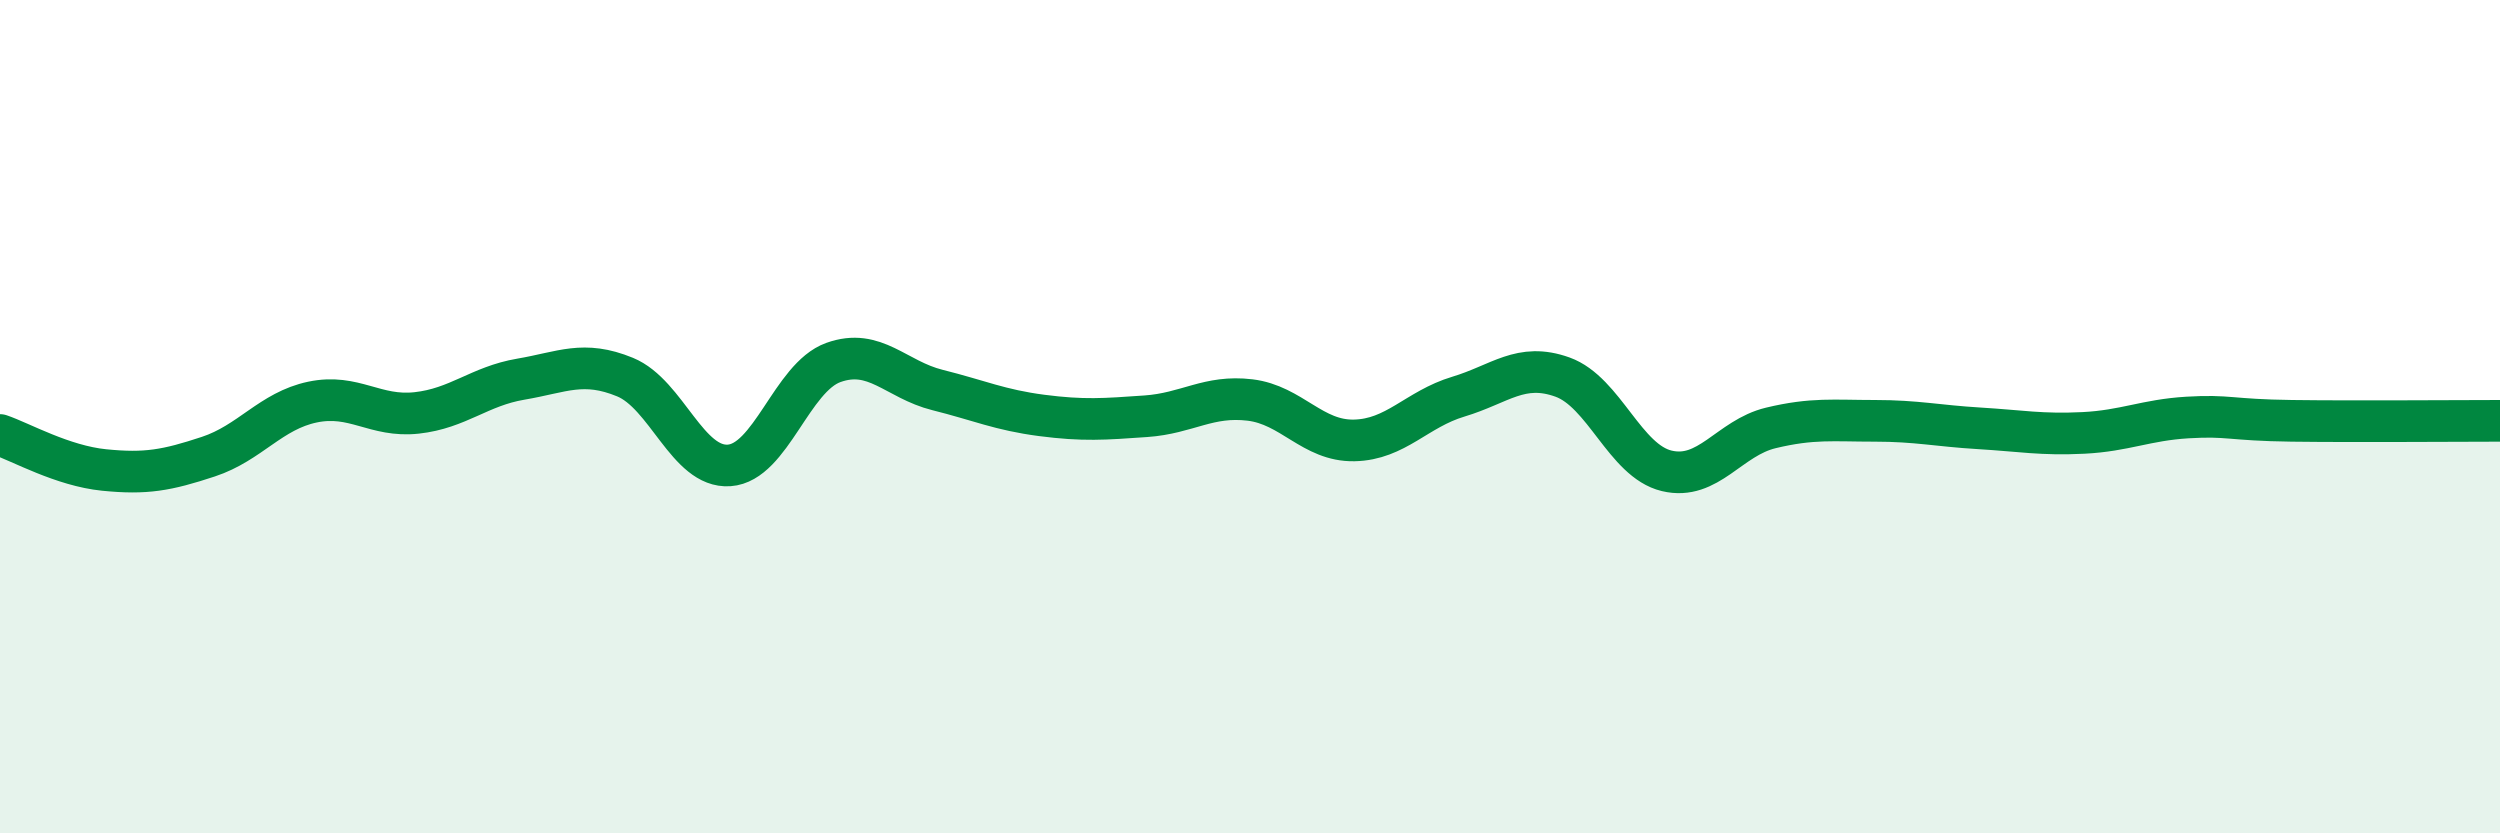
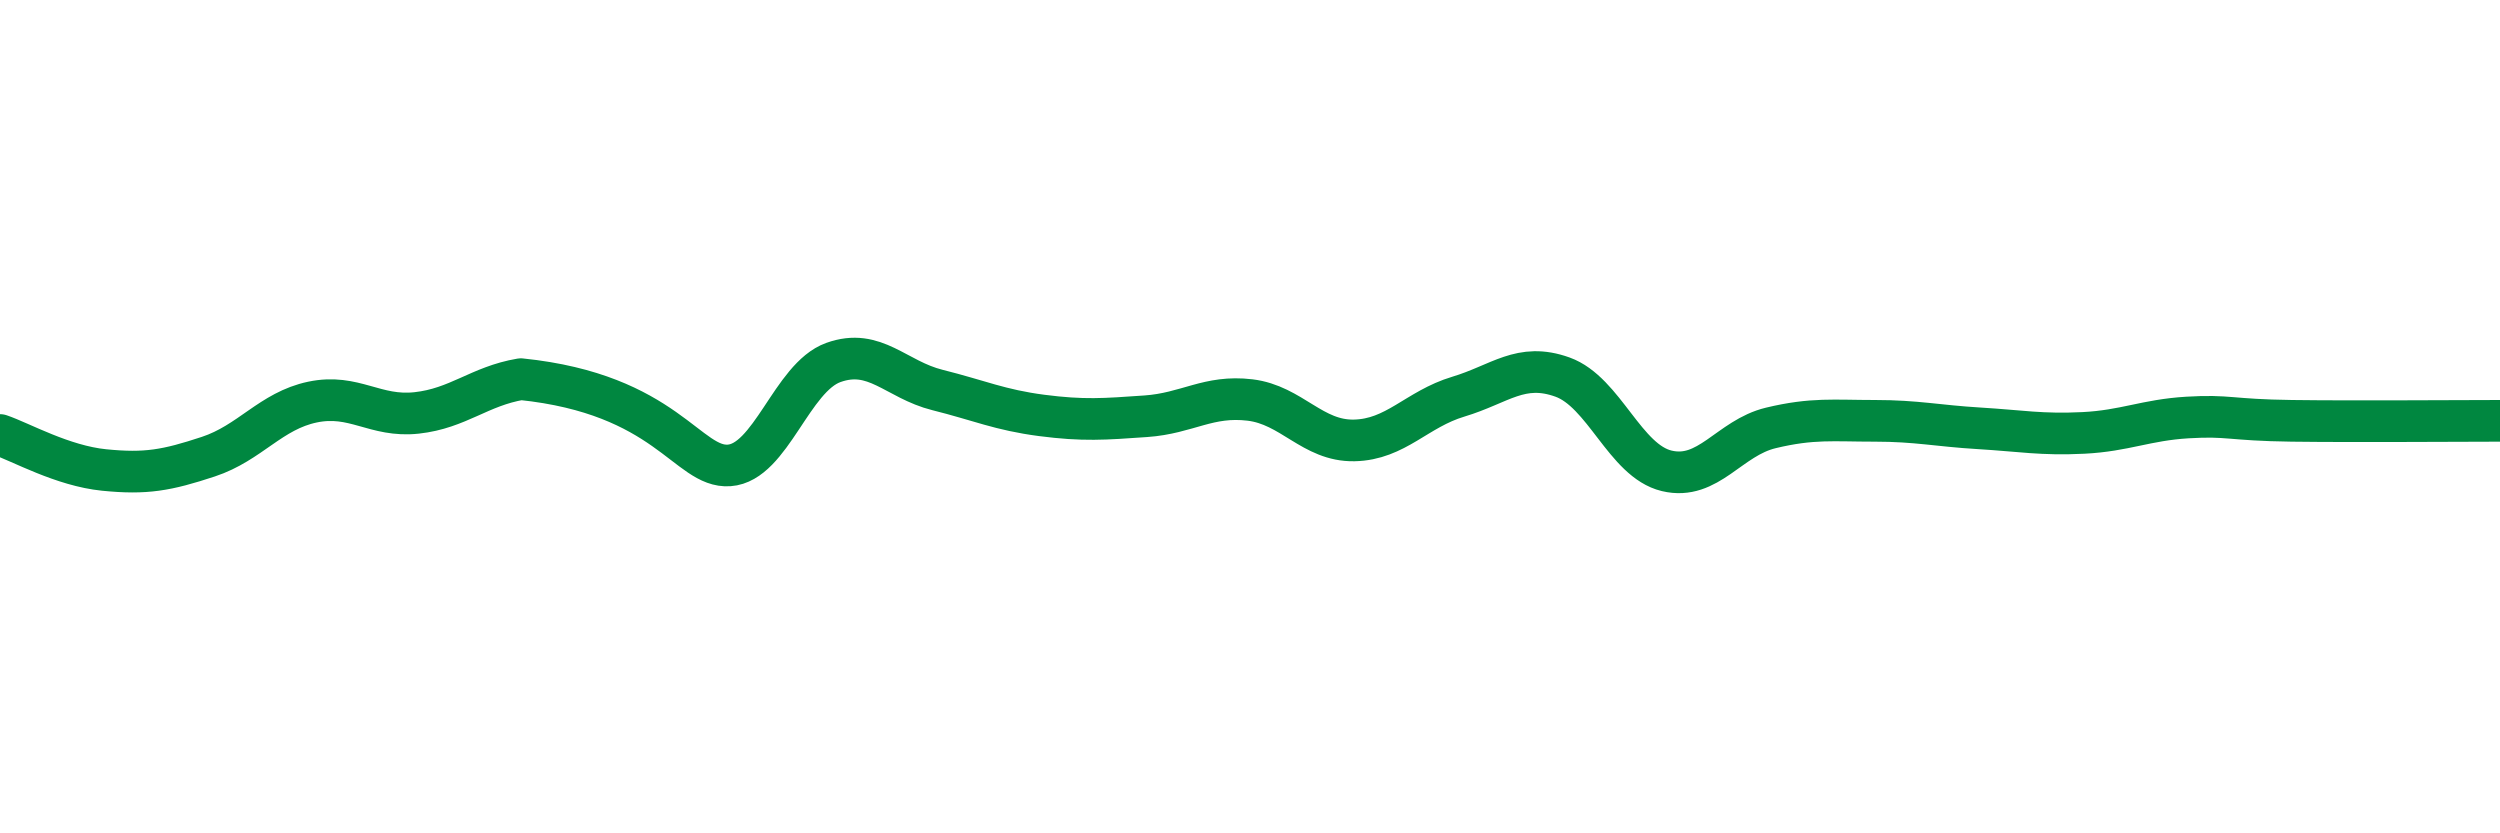
<svg xmlns="http://www.w3.org/2000/svg" width="60" height="20" viewBox="0 0 60 20">
-   <path d="M 0,10.44 C 0.5,10.61 1.5,11.18 2.5,11.28 C 3.5,11.38 4,11.29 5,10.96 C 6,10.63 6.5,9.86 7.5,9.65 C 8.5,9.44 9,10.02 10,9.91 C 11,9.8 11.5,9.27 12.5,9.1 C 13.5,8.93 14,8.64 15,9.05 C 16,9.46 16.5,11.24 17.5,11.17 C 18.5,11.1 19,9.06 20,8.7 C 21,8.34 21.5,9.11 22.5,9.36 C 23.5,9.61 24,9.84 25,9.97 C 26,10.1 26.5,10.06 27.5,9.99 C 28.5,9.92 29,9.48 30,9.6 C 31,9.72 31.5,10.59 32.5,10.57 C 33.5,10.55 34,9.82 35,9.52 C 36,9.22 36.5,8.69 37.5,9.05 C 38.5,9.41 39,11.06 40,11.3 C 41,11.54 41.5,10.51 42.5,10.27 C 43.5,10.03 44,10.1 45,10.1 C 46,10.1 46.5,10.22 47.5,10.28 C 48.5,10.34 49,10.44 50,10.39 C 51,10.34 51.5,10.08 52.5,10.02 C 53.5,9.96 53.5,10.08 55,10.1 C 56.5,10.12 59,10.1 60,10.1L60 20L0 20Z" fill="#008740" opacity="0.1" stroke-linecap="round" stroke-linejoin="round" />
-   <path d="M 0,10.44 C 0.5,10.61 1.5,11.18 2.5,11.28 C 3.5,11.38 4,11.29 5,10.96 C 6,10.63 6.5,9.86 7.5,9.65 C 8.5,9.44 9,10.02 10,9.91 C 11,9.8 11.5,9.27 12.5,9.1 C 13.5,8.93 14,8.64 15,9.05 C 16,9.46 16.5,11.24 17.5,11.17 C 18.5,11.1 19,9.06 20,8.7 C 21,8.34 21.5,9.11 22.5,9.36 C 23.5,9.61 24,9.84 25,9.97 C 26,10.1 26.5,10.06 27.5,9.99 C 28.5,9.92 29,9.48 30,9.6 C 31,9.72 31.5,10.59 32.5,10.57 C 33.5,10.55 34,9.82 35,9.52 C 36,9.22 36.5,8.69 37.5,9.05 C 38.5,9.41 39,11.06 40,11.3 C 41,11.54 41.5,10.51 42.5,10.27 C 43.5,10.03 44,10.1 45,10.1 C 46,10.1 46.5,10.22 47.5,10.28 C 48.5,10.34 49,10.44 50,10.39 C 51,10.34 51.5,10.08 52.5,10.02 C 53.5,9.96 53.5,10.08 55,10.1 C 56.5,10.12 59,10.1 60,10.1" stroke="#008740" stroke-width="1" fill="none" stroke-linecap="round" stroke-linejoin="round" />
+   <path d="M 0,10.44 C 0.5,10.61 1.5,11.18 2.5,11.28 C 3.5,11.38 4,11.29 5,10.96 C 6,10.63 6.5,9.86 7.5,9.65 C 8.5,9.44 9,10.02 10,9.91 C 11,9.8 11.5,9.27 12.5,9.1 C 16,9.46 16.5,11.24 17.5,11.17 C 18.5,11.1 19,9.06 20,8.7 C 21,8.34 21.5,9.11 22.5,9.36 C 23.5,9.61 24,9.84 25,9.97 C 26,10.1 26.5,10.06 27.5,9.99 C 28.5,9.92 29,9.48 30,9.6 C 31,9.72 31.5,10.59 32.5,10.57 C 33.5,10.55 34,9.82 35,9.52 C 36,9.22 36.5,8.69 37.5,9.05 C 38.5,9.41 39,11.06 40,11.3 C 41,11.54 41.5,10.51 42.5,10.27 C 43.5,10.03 44,10.1 45,10.1 C 46,10.1 46.5,10.22 47.5,10.28 C 48.5,10.34 49,10.44 50,10.39 C 51,10.34 51.5,10.08 52.5,10.02 C 53.5,9.96 53.5,10.08 55,10.1 C 56.5,10.12 59,10.1 60,10.1" stroke="#008740" stroke-width="1" fill="none" stroke-linecap="round" stroke-linejoin="round" />
</svg>